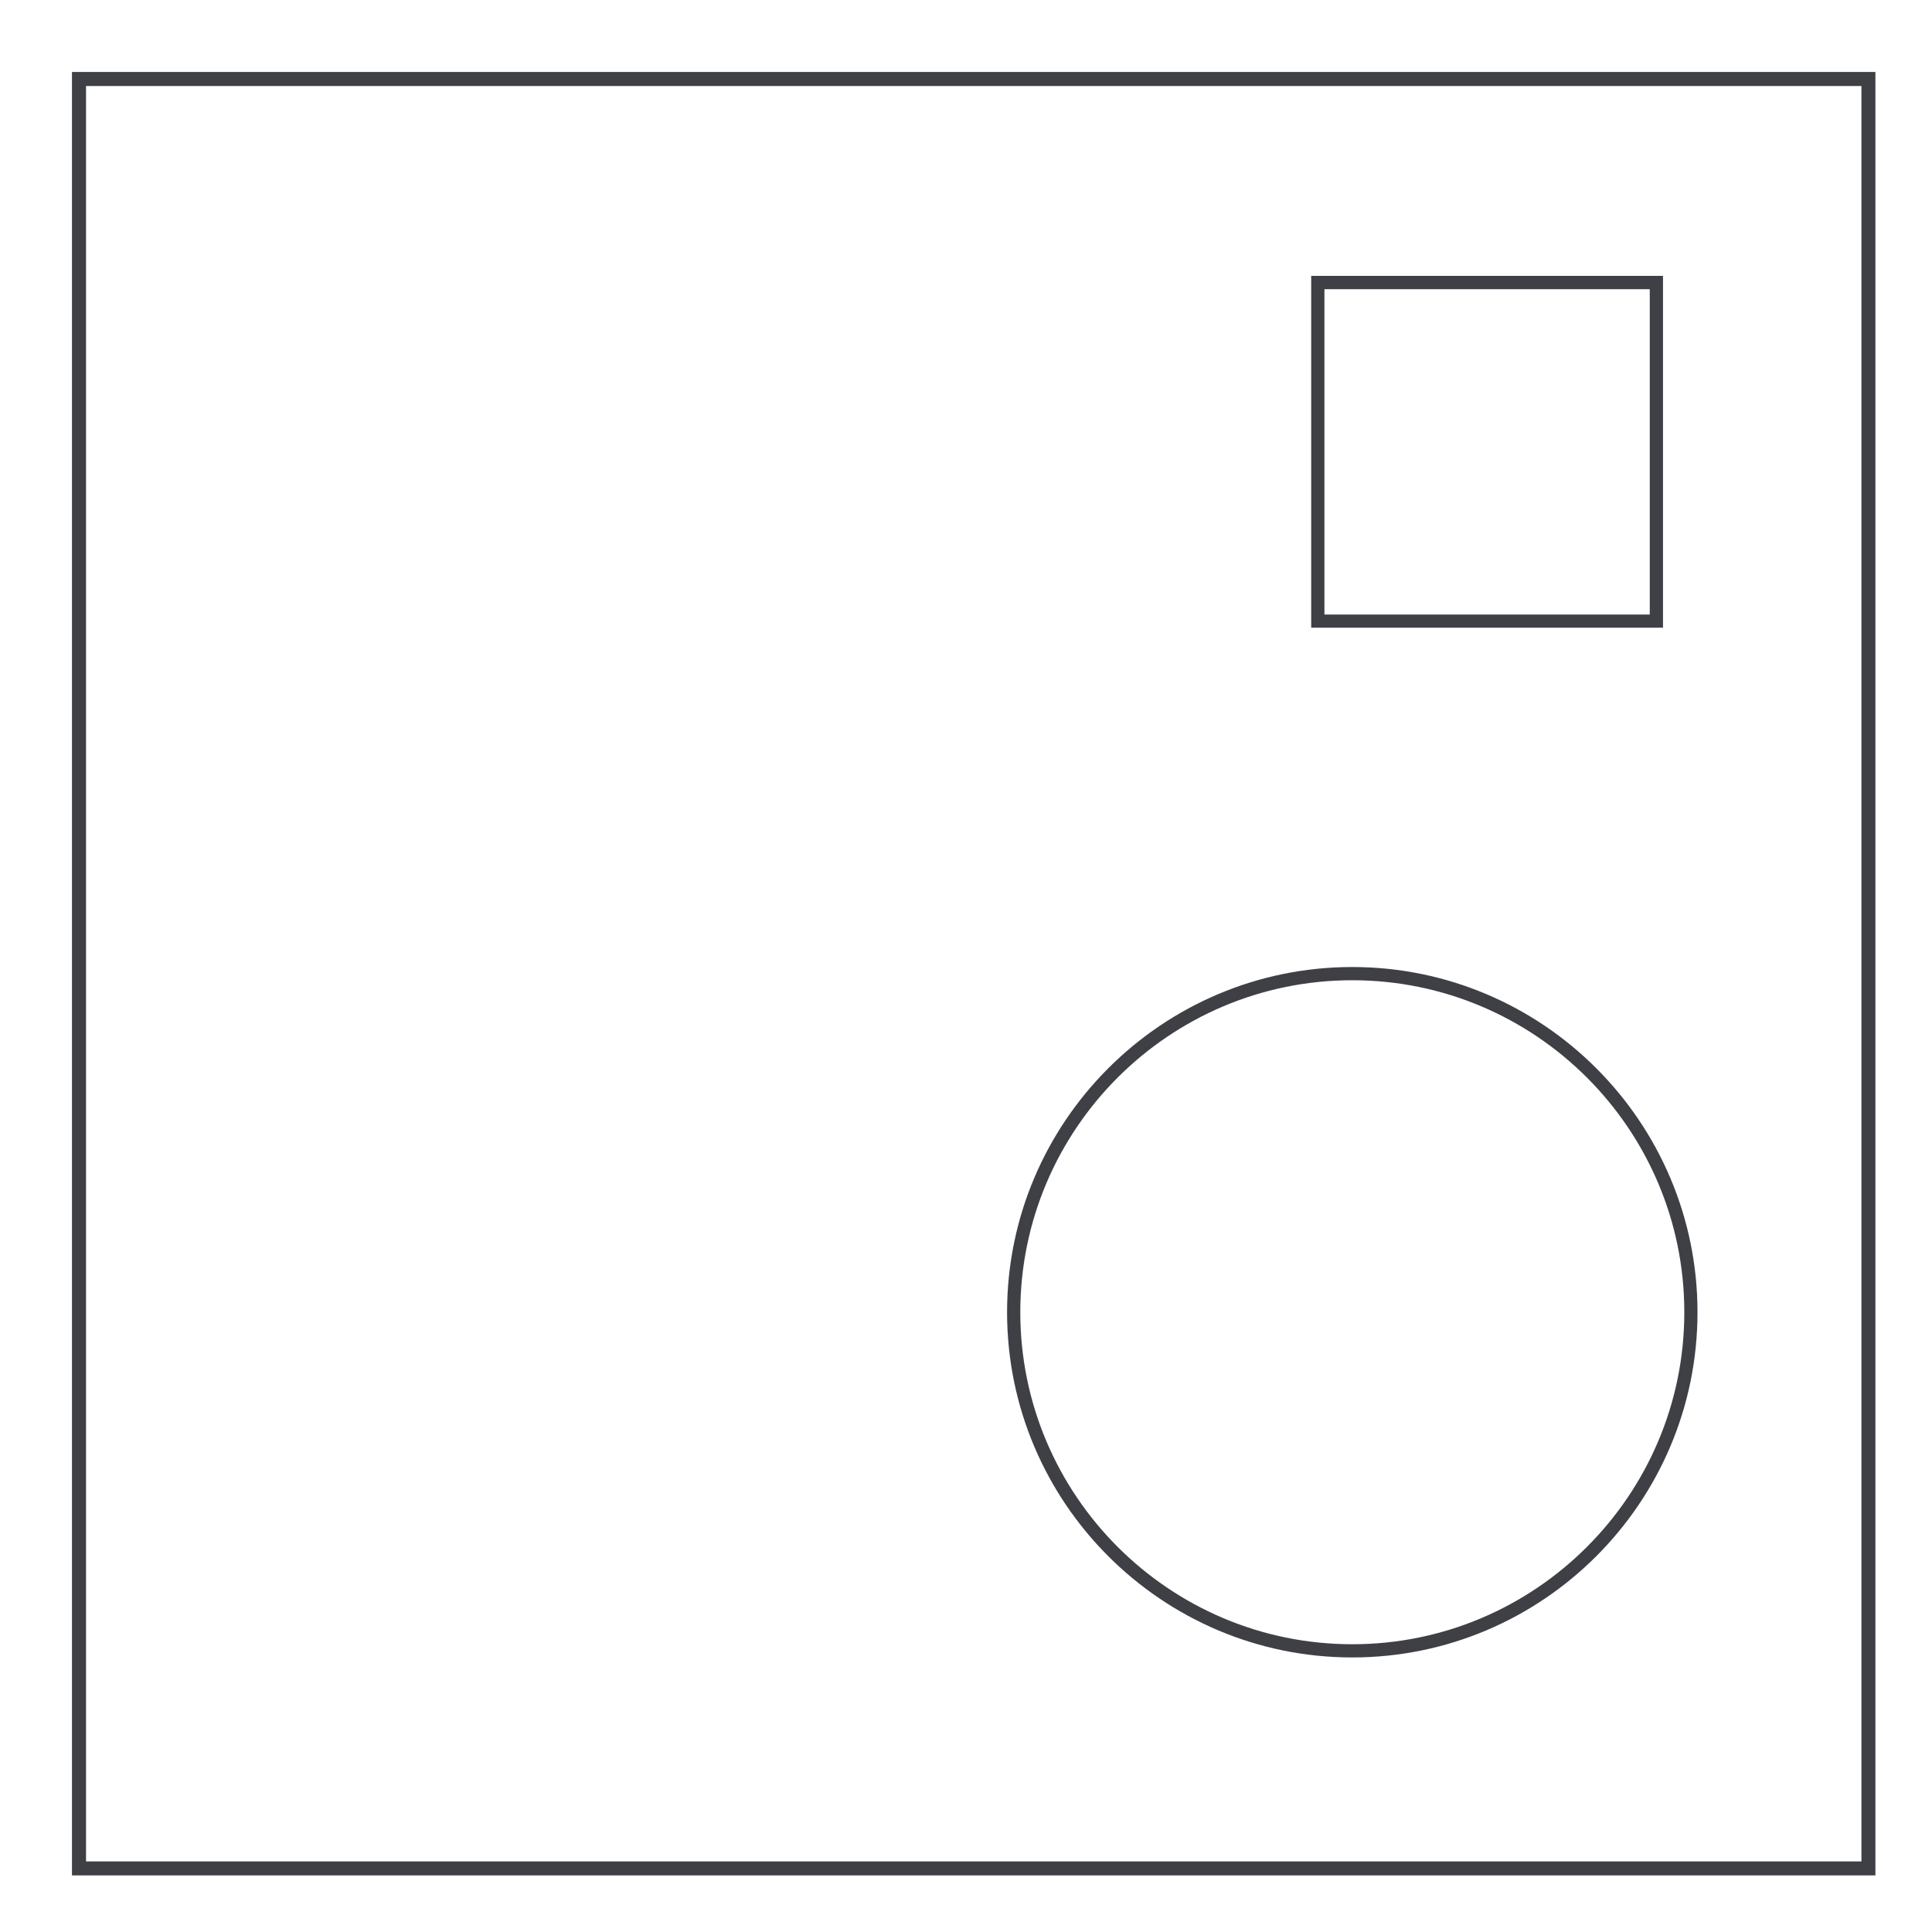
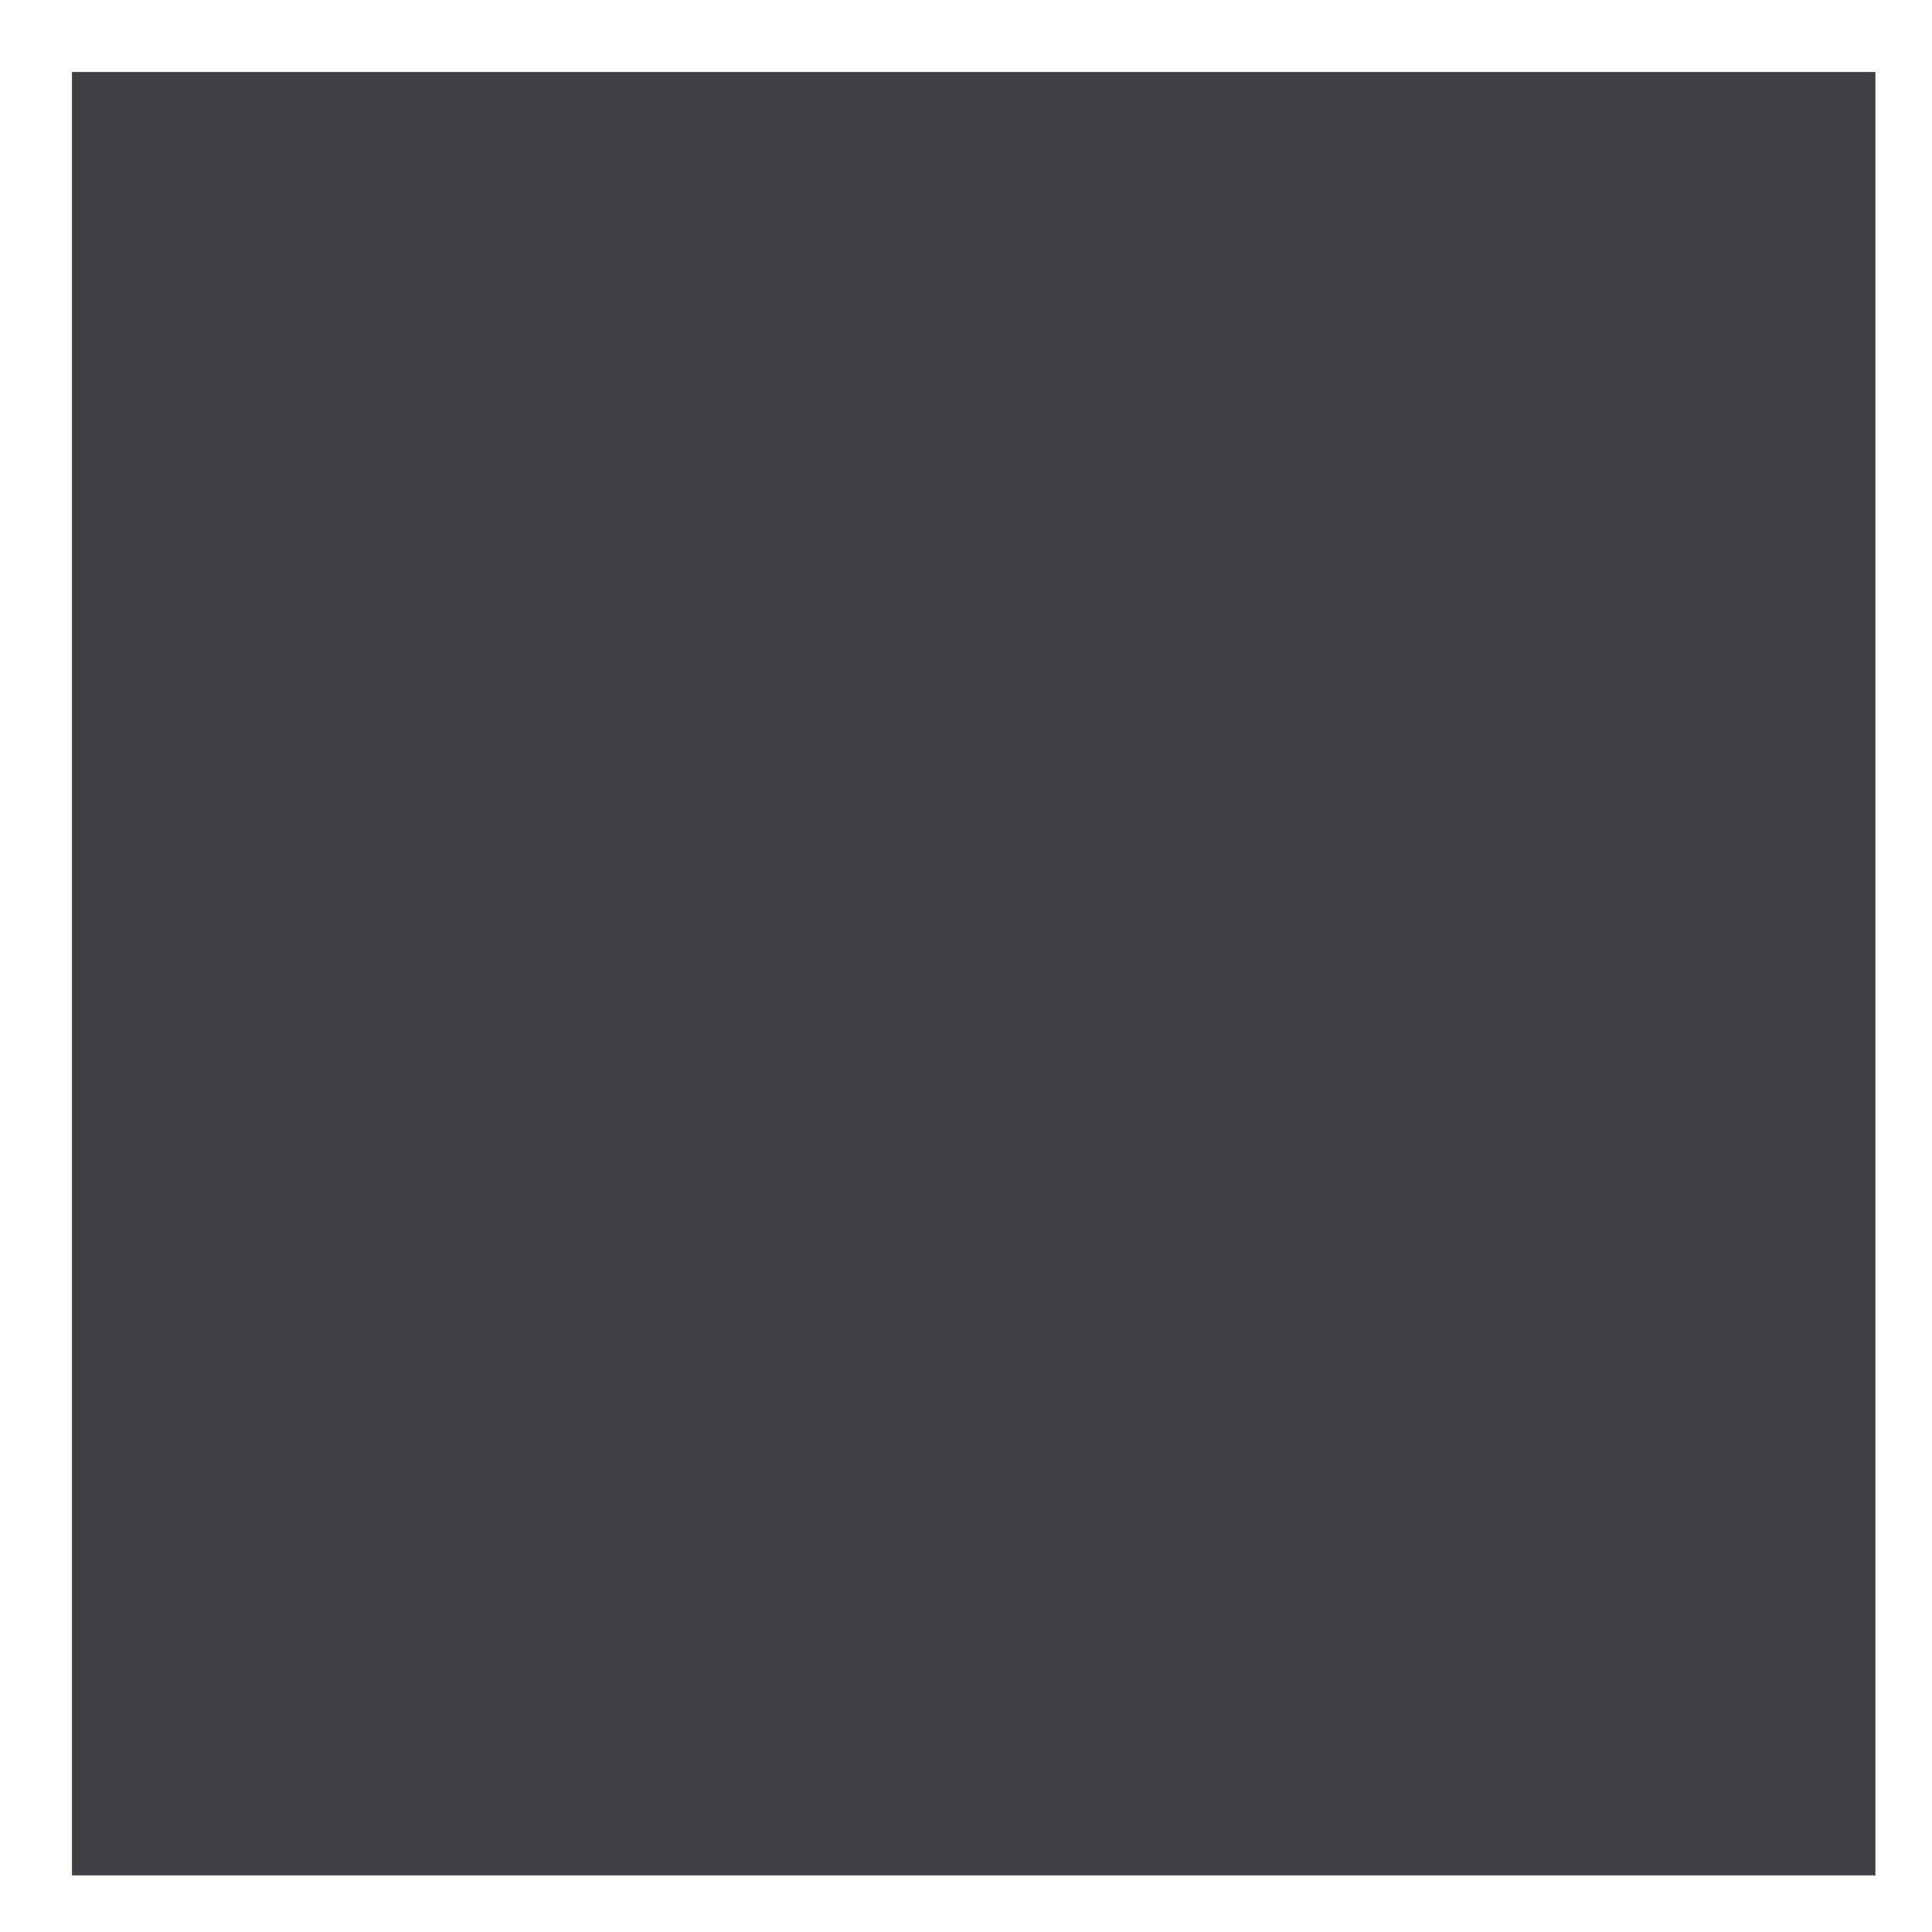
<svg xmlns="http://www.w3.org/2000/svg" width="800" height="800" viewBox="0 0 800 800" fill="none">
-   <path d="M776.562 776.562H29.797V29.797H776.562V776.562ZM35.625 770.773H770.781V35.617H35.625V770.773Z" fill="#3F3F46" />
+   <path d="M776.562 776.562H29.797V29.797H776.562V776.562ZM35.625 770.773H770.781H35.625V770.773Z" fill="#3F3F46" />
  <path fill-rule="evenodd" clip-rule="evenodd" d="M542.938 259.914H688.617V114.234H542.938V259.914ZM548.414 119.75H683.133V254.469H548.414V119.75Z" fill="#3F3F46" />
-   <path fill-rule="evenodd" clip-rule="evenodd" d="M417.008 543.367C417.008 622.193 481.135 686.312 559.953 686.312C638.779 686.312 702.898 622.185 702.898 543.367C702.898 464.549 638.771 400.422 559.953 400.422C481.135 400.422 417.008 464.541 417.008 543.367ZM422.484 543.367C422.484 467.568 484.154 405.898 559.953 405.898C635.76 405.898 697.438 467.568 697.438 543.367C697.438 619.166 635.76 680.844 559.953 680.844C484.146 680.844 422.484 619.167 422.484 543.367Z" fill="#3F3F46" />
</svg>